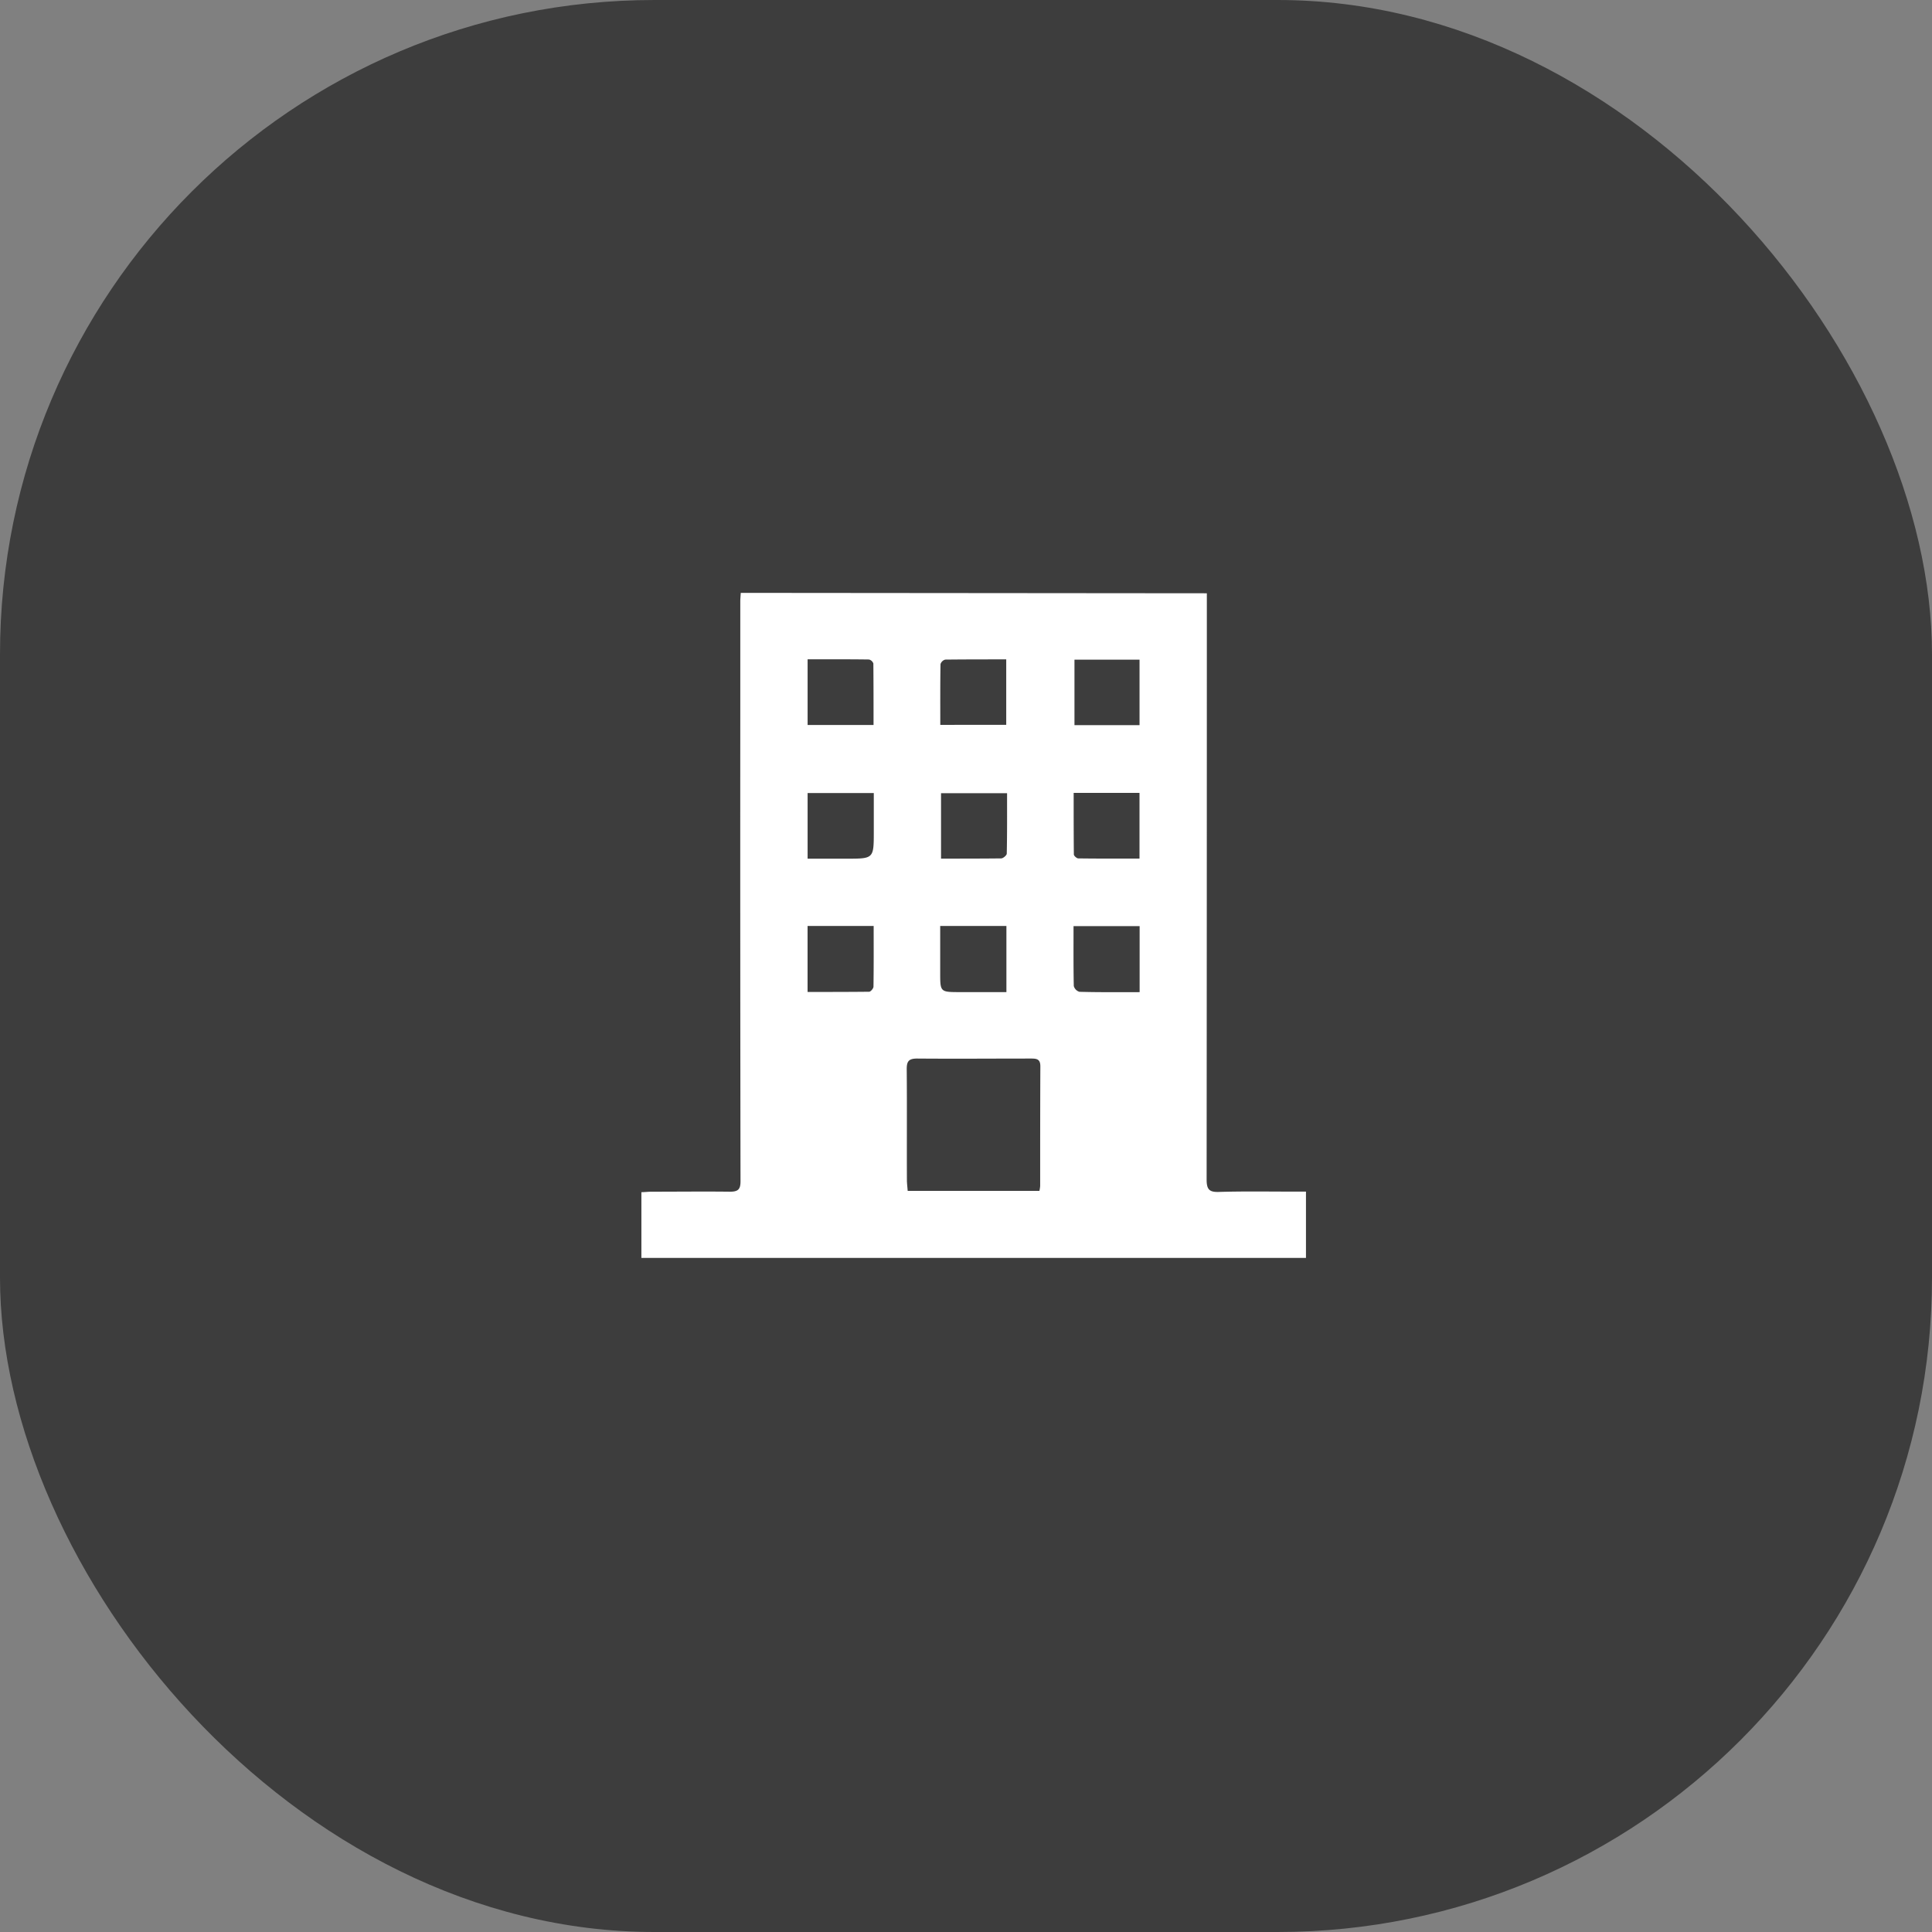
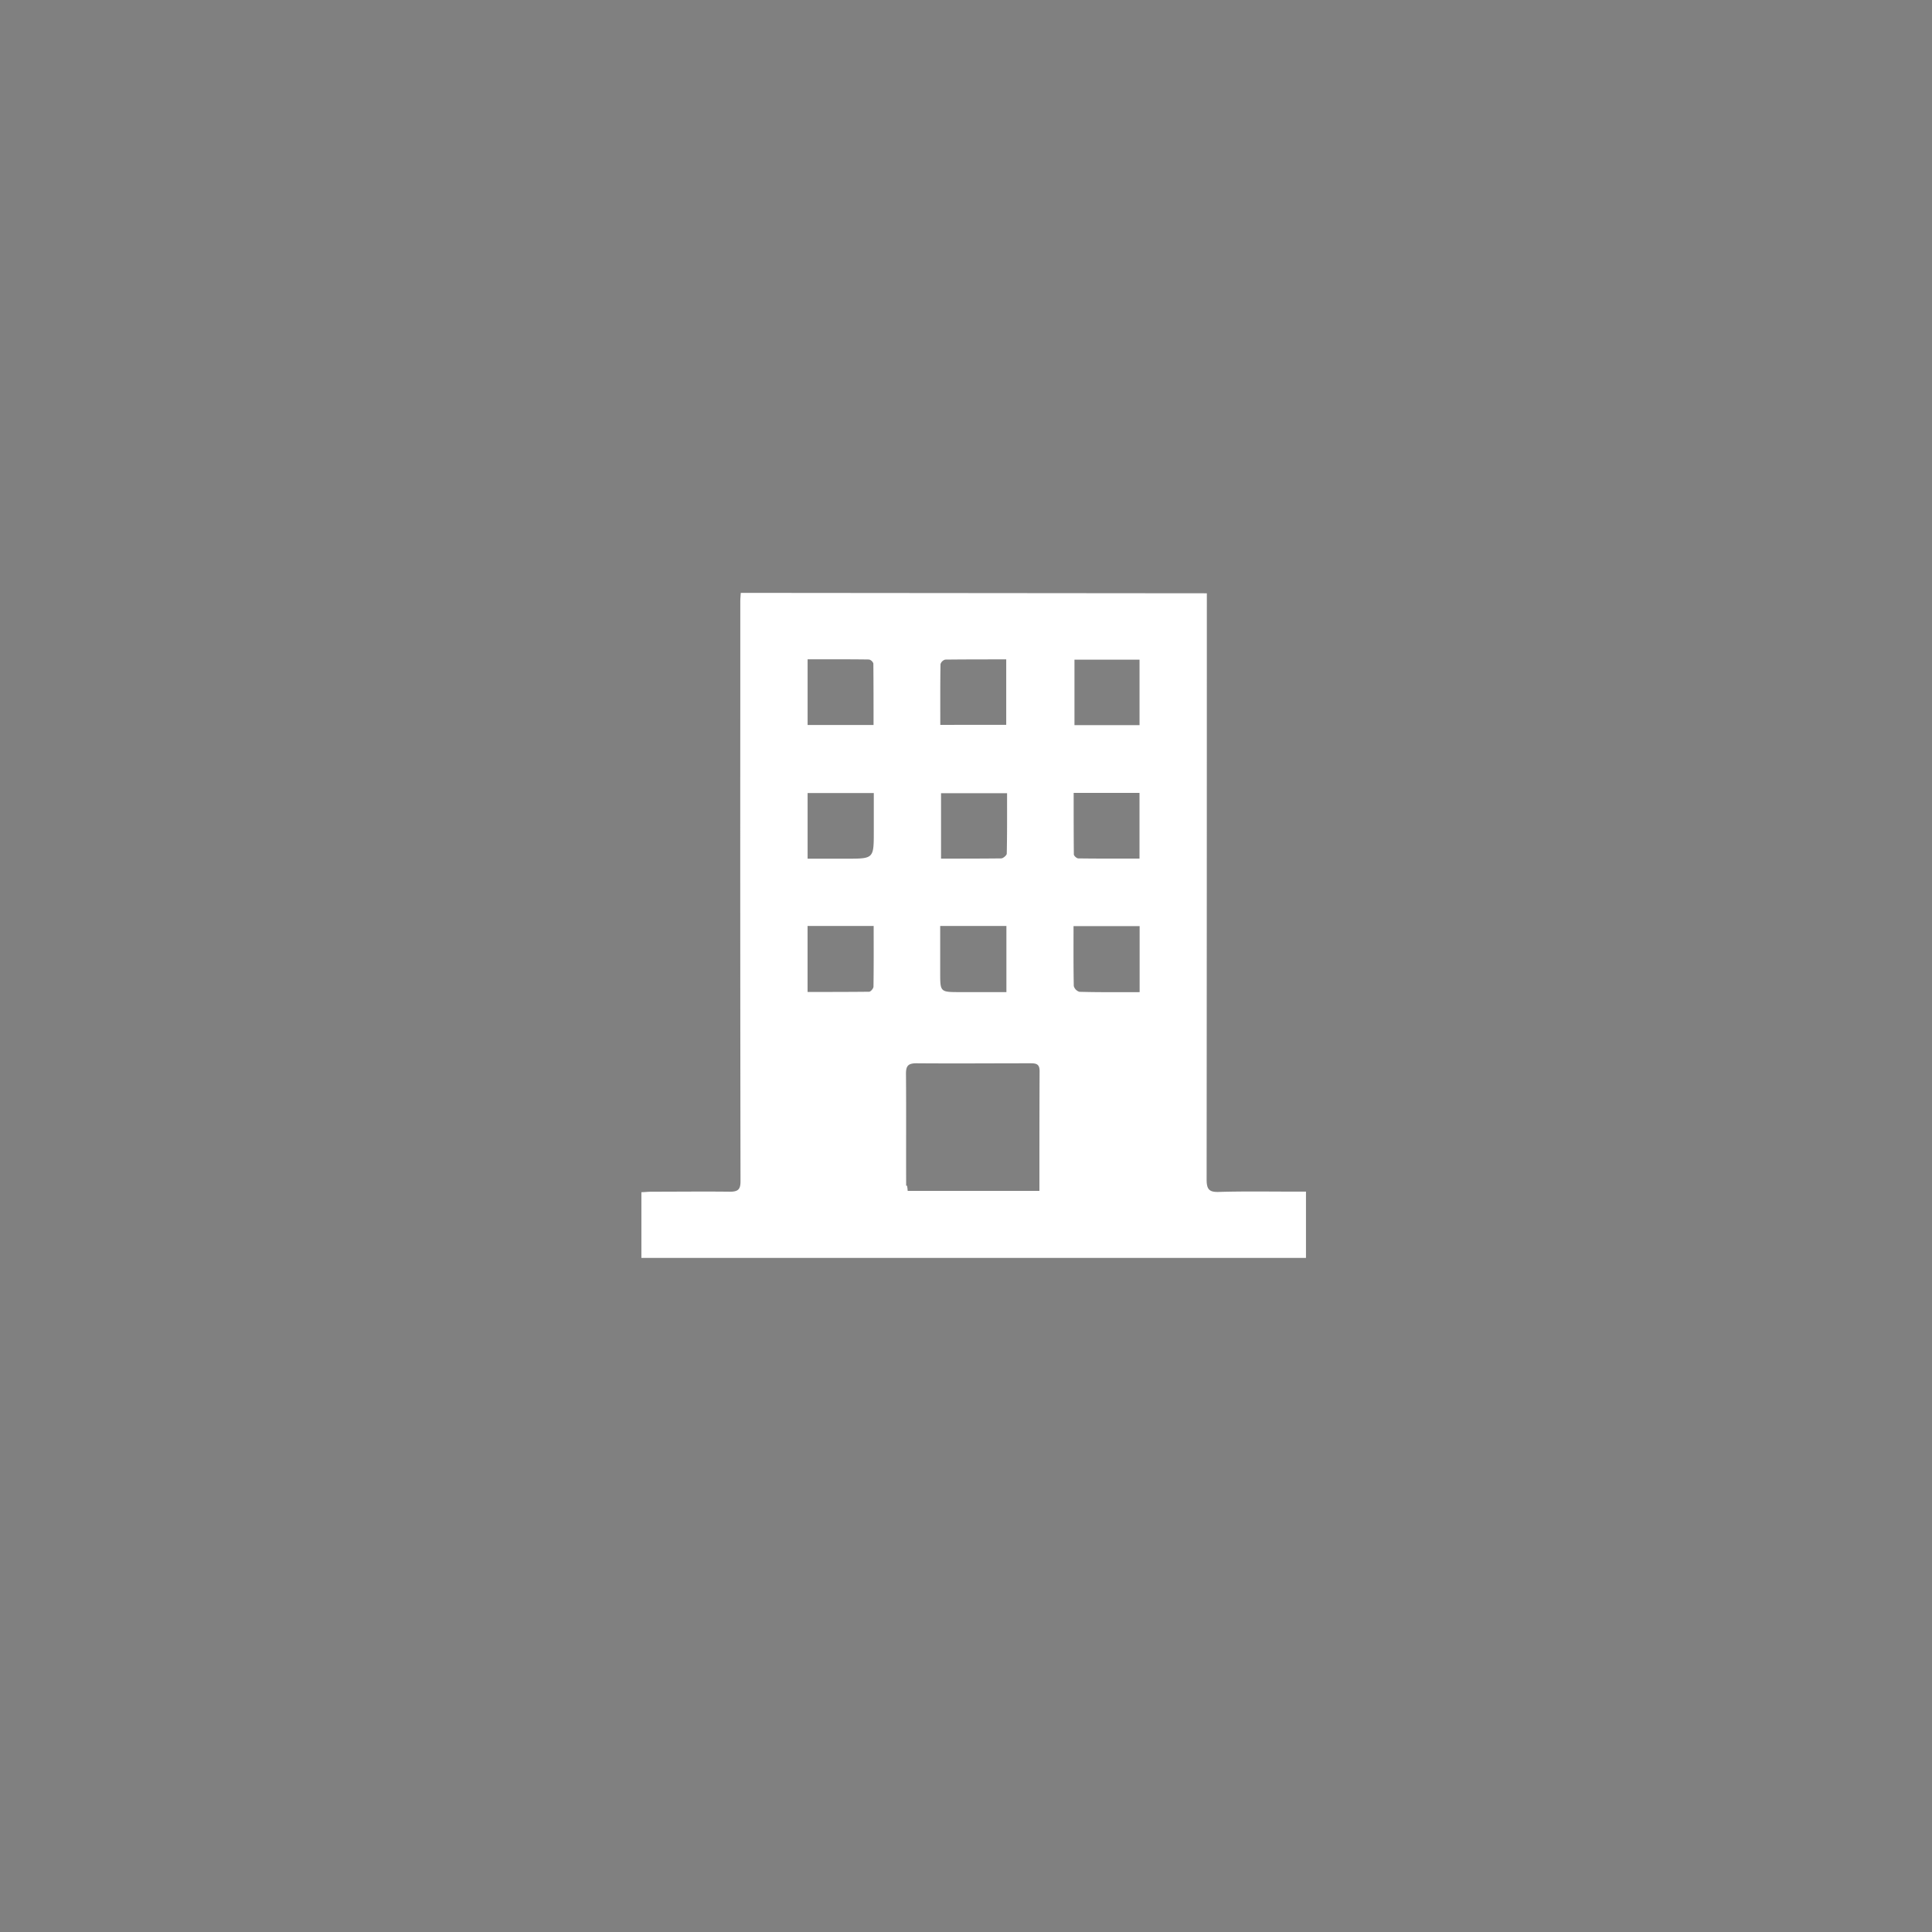
<svg xmlns="http://www.w3.org/2000/svg" width="62" height="62" viewBox="0 0 62 62">
  <rect x="0" y="0" width="62" height="62" fill="#808080" stroke="none" />
  <g id="Group_7042" data-name="Group 7042" transform="translate(-979 -322)">
-     <rect id="Rectangle_2774" data-name="Rectangle 2774" width="62" height="62" rx="21" transform="translate(979 322)" fill="#3d3d3d" />
-     <path id="Path_4917" data-name="Path 4917" d="M-1384.5-745.9v.431q0,9.19-.007,18.38c0,.325.086.413.407.4.8-.024,1.611-.009,2.417-.01h.364v2.128h-21.327v-2.11c.1,0,.215-.015.327-.015.838,0,1.675-.01,2.512,0,.261,0,.343-.07.342-.337q-.012-7.648-.007-15.3,0-1.654,0-3.307c0-.083.009-.166.015-.273Zm-9.606,19.177h4.233a1.137,1.137,0,0,0,.024-.152c0-1.282,0-2.563.006-3.845,0-.233-.117-.249-.3-.249-1.218,0-2.436.01-3.654,0-.273,0-.336.091-.334.346.011,1.2,0,2.394.006,3.59C-1394.12-726.932-1394.109-726.829-1394.1-726.722Zm-3.207-8.5v2.117c.669,0,1.322,0,1.975-.007.05,0,.139-.105.14-.163.01-.643.006-1.286.006-1.947Zm4.256,0c0,.511,0,1,0,1.482,0,.639-.005.639.633.64h1.492v-2.122Zm6.4,2.12v-2.115h-2.121c0,.655-.005,1.288.008,1.921a.265.265,0,0,0,.181.186C-1387.954-733.093-1387.321-733.1-1386.655-733.1Zm-10.655-8.57h2.116c0-.668,0-1.321-.006-1.974a.2.2,0,0,0-.14-.128c-.652-.009-1.3-.006-1.97-.006Zm6.374-.006v-2.1c-.668,0-1.312,0-1.956.007a.216.216,0,0,0-.153.146c-.011.643-.007,1.285-.007,1.949Zm4.278.01v-2.1h-2.088v2.1Zm-4.253,2.184h-2.117v2.1c.66,0,1.295,0,1.929-.007.064,0,.179-.1.18-.151C-1390.907-738.181-1390.911-738.824-1390.911-739.48Zm2.139-.009c0,.668,0,1.321.006,1.974,0,.045.091.127.141.128.652.009,1.3.006,1.966.006v-2.108Zm-8.538,2.111h1.255c.869,0,.869,0,.869-.879v-1.227h-2.124Z" transform="translate(2402.229 1086.939)" fill="#fff" />
+     <path id="Path_4917" data-name="Path 4917" d="M-1384.5-745.9v.431q0,9.19-.007,18.38c0,.325.086.413.407.4.8-.024,1.611-.009,2.417-.01h.364v2.128h-21.327v-2.11c.1,0,.215-.015.327-.015.838,0,1.675-.01,2.512,0,.261,0,.343-.07.342-.337q-.012-7.648-.007-15.3,0-1.654,0-3.307c0-.083.009-.166.015-.273Zm-9.606,19.177h4.233c0-1.282,0-2.563.006-3.845,0-.233-.117-.249-.3-.249-1.218,0-2.436.01-3.654,0-.273,0-.336.091-.334.346.011,1.2,0,2.394.006,3.59C-1394.12-726.932-1394.109-726.829-1394.1-726.722Zm-3.207-8.5v2.117c.669,0,1.322,0,1.975-.007.05,0,.139-.105.14-.163.01-.643.006-1.286.006-1.947Zm4.256,0c0,.511,0,1,0,1.482,0,.639-.005.639.633.64h1.492v-2.122Zm6.4,2.12v-2.115h-2.121c0,.655-.005,1.288.008,1.921a.265.265,0,0,0,.181.186C-1387.954-733.093-1387.321-733.1-1386.655-733.1Zm-10.655-8.57h2.116c0-.668,0-1.321-.006-1.974a.2.2,0,0,0-.14-.128c-.652-.009-1.3-.006-1.97-.006Zm6.374-.006v-2.1c-.668,0-1.312,0-1.956.007a.216.216,0,0,0-.153.146c-.011.643-.007,1.285-.007,1.949Zm4.278.01v-2.1h-2.088v2.1Zm-4.253,2.184h-2.117v2.1c.66,0,1.295,0,1.929-.007.064,0,.179-.1.18-.151C-1390.907-738.181-1390.911-738.824-1390.911-739.48Zm2.139-.009c0,.668,0,1.321.006,1.974,0,.045.091.127.141.128.652.009,1.3.006,1.966.006v-2.108Zm-8.538,2.111h1.255c.869,0,.869,0,.869-.879v-1.227h-2.124Z" transform="translate(2402.229 1086.939)" fill="#fff" />
  </g>
</svg>